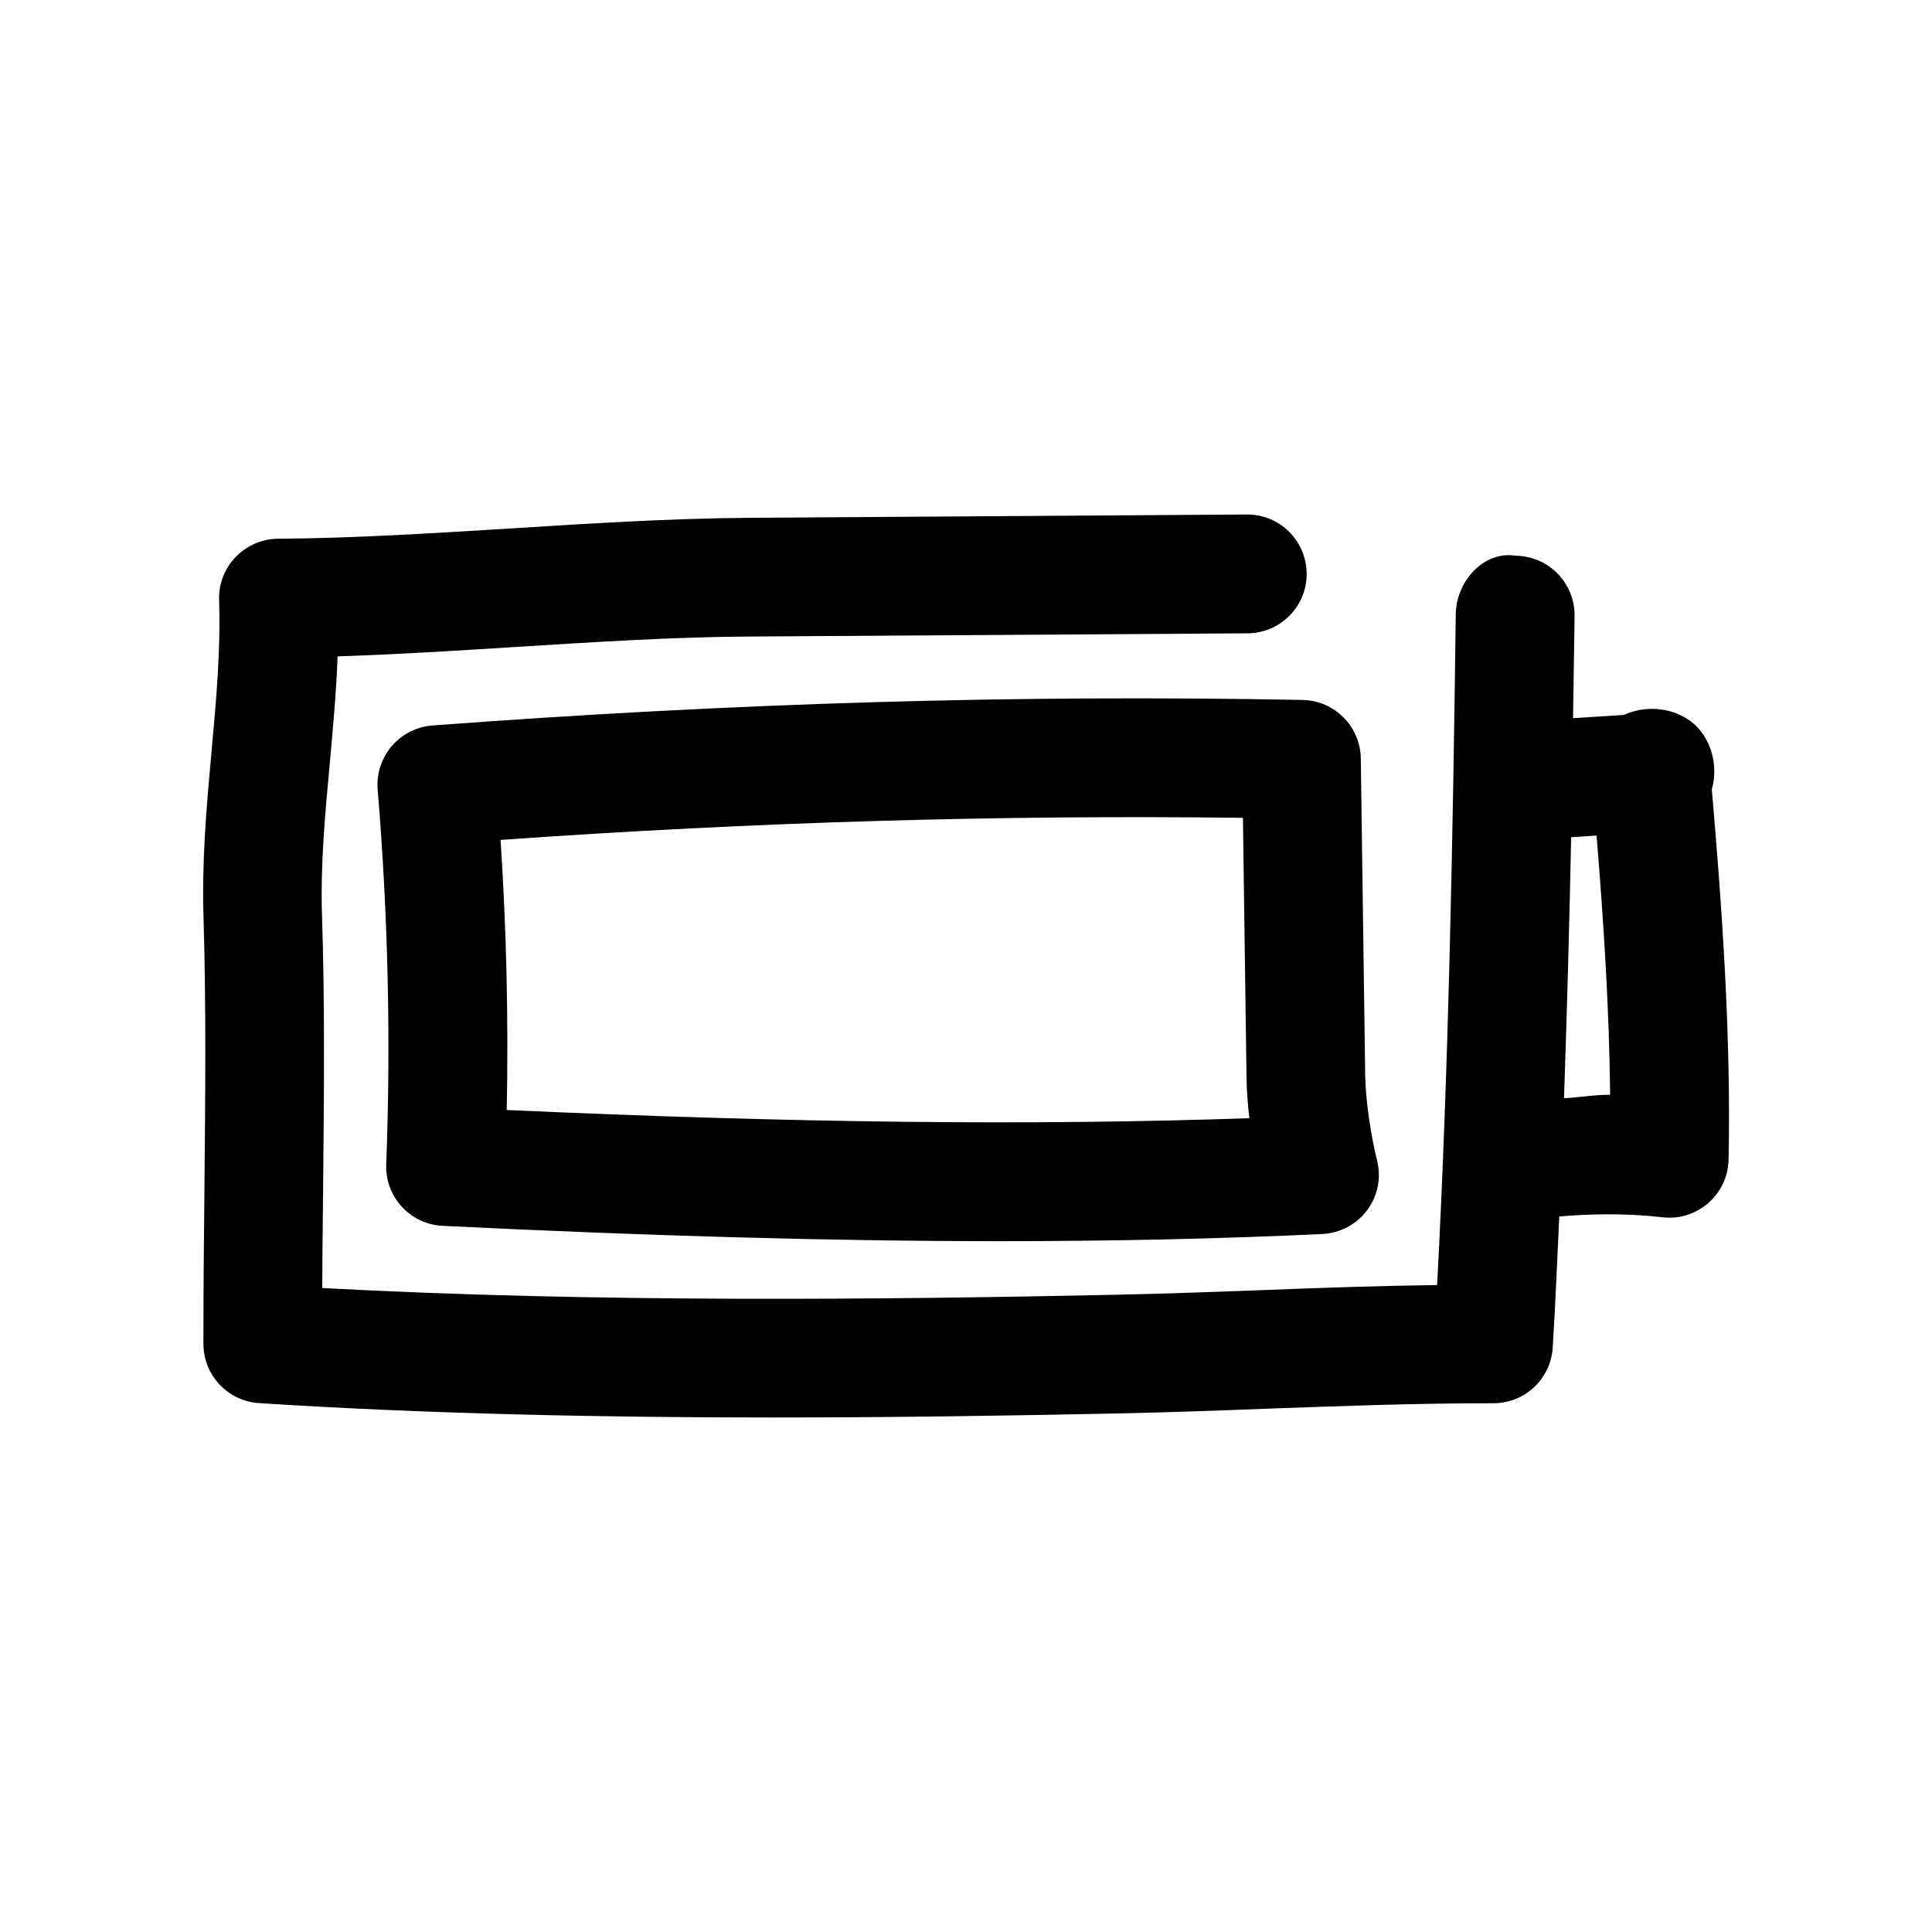
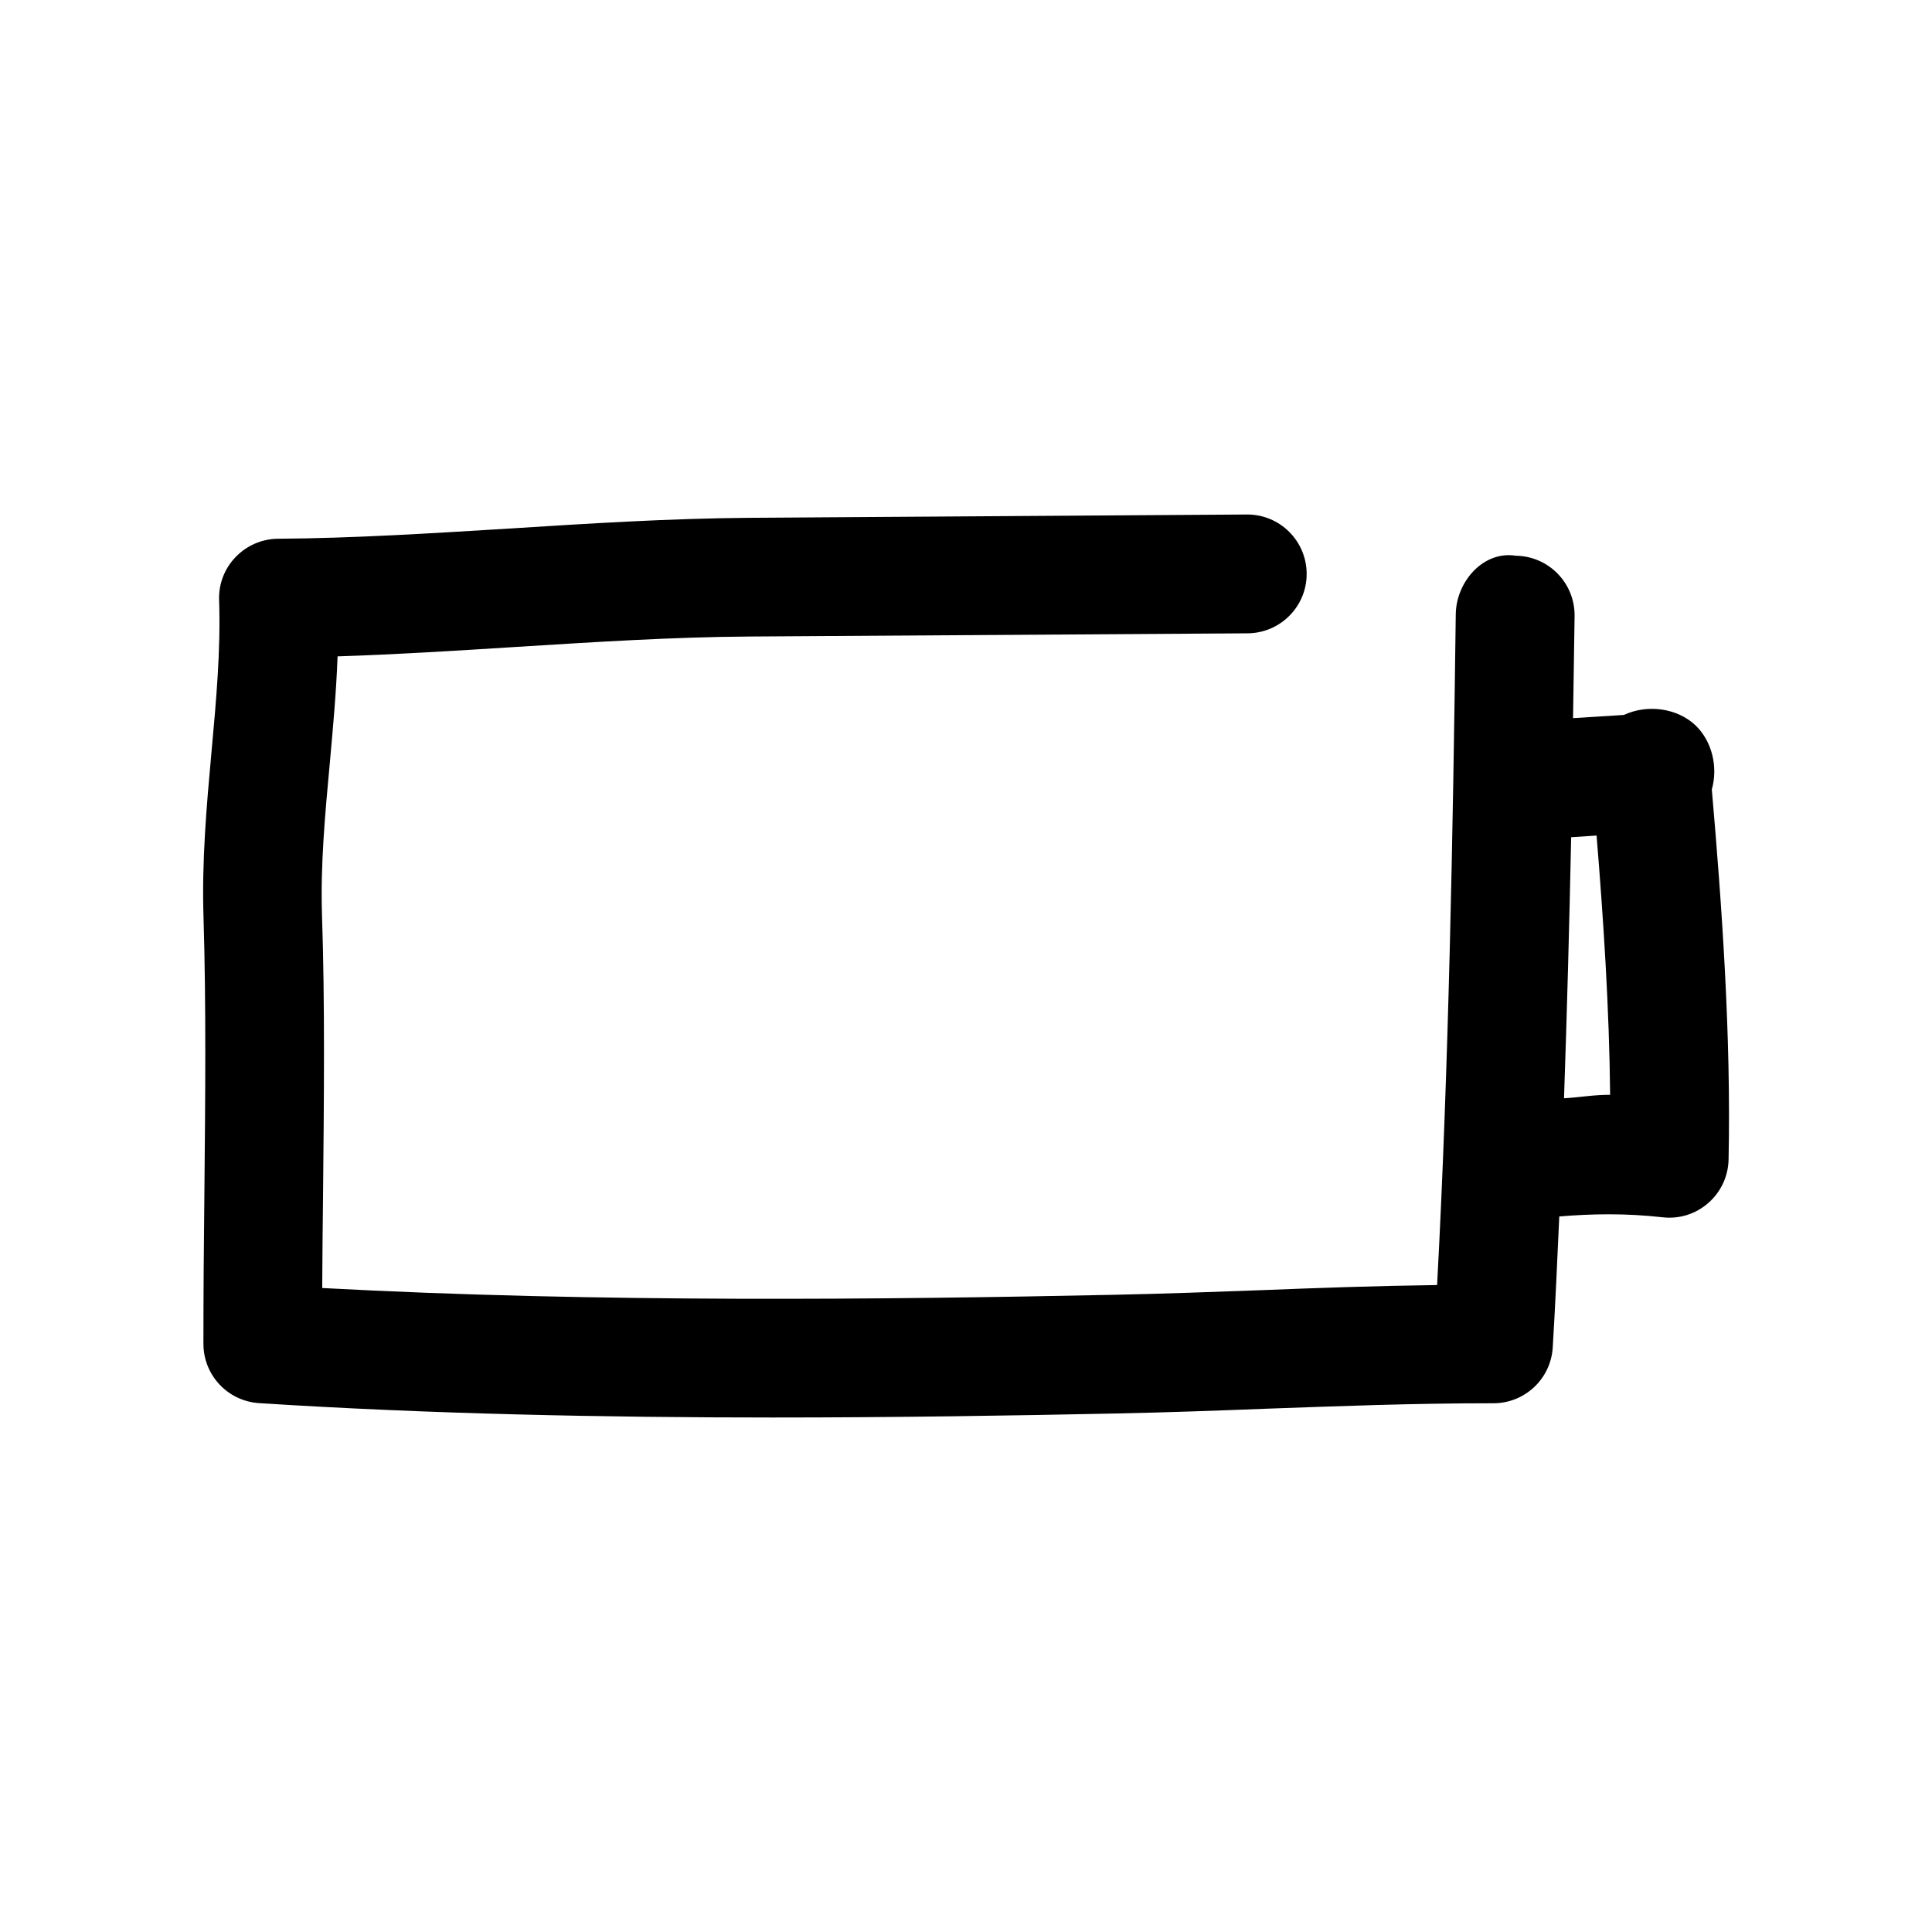
<svg xmlns="http://www.w3.org/2000/svg" fill="#000000" width="800px" height="800px" version="1.1" viewBox="144 144 512 512">
  <g>
    <path d="m197.91 500.13c0 8.312 6.453 15.176 14.738 15.711 44.965 2.898 91.945 3.812 136.09 3.812 32.652 0 63.73-0.504 91.254-1.07 13.699-0.285 26.641-0.754 39.582-1.258 19.398-0.691 38.668-1.449 60.207-1.449 8.344 0 15.207-6.488 15.711-14.801 0.691-11.336 1.195-23.02 1.73-34.699 8.629-0.723 17.633-0.883 27.395 0.219 4.473 0.504 8.785-0.883 12.121-3.809 3.336-2.93 5.258-7.086 5.352-11.492 0.691-32.906-1.793-67.512-4.441-98.086 1.668-5.856 0.125-12.691-4.312-16.973-4.914-4.66-12.848-5.637-18.988-2.769l-13.477 0.852c0.125-9.035 0.285-18.168 0.41-27.078 0.094-8.691-6.832-15.84-15.555-15.965-8.598-1.387-15.84 6.863-15.934 15.523-0.754 58.789-1.891 120.63-4.945 177.75-16.152 0.219-31.301 0.754-46.508 1.355-12.754 0.473-25.535 0.945-39.047 1.227-60.078 1.258-137.1 2.141-209.9-1.793 0.031-8.219 0.125-16.406 0.219-24.496 0.25-25.977 0.504-51.387-0.285-74.469-0.402-13.328 0.797-26.395 2.086-40.281 0.82-9.164 1.699-18.547 2.047-28.148 15.68-0.504 31.613-1.512 47.578-2.519 20.688-1.289 41.344-2.613 61.371-2.738l132.22-0.852c8.691-0.062 15.711-7.148 15.648-15.84-0.062-8.66-7.086-15.648-15.742-15.648h-0.094l-132.22 0.883c-20.594 0.156-41.879 1.48-63.133 2.832-20.688 1.262-41.379 2.582-61.402 2.707-4.254 0.031-8.312 1.797-11.242 4.852-2.961 3.055-4.535 7.18-4.379 11.43 0.441 13.289-0.754 26.355-2.016 40.211-1.289 14.168-2.613 28.875-2.109 44.082 0.695 22.703 0.473 47.609 0.223 73.148-0.156 13.129-0.254 26.418-0.254 39.641zm369.2-134.7c1.793 22.012 3.371 45.656 3.59 68.707-4.281-0.031-8.125 0.691-12.219 0.914 0.789-22.891 1.418-46.035 1.891-69.18z" />
-     <path d="m261.32 468.86c55.008 2.707 103.47 4.062 147.74 4.062 30.164 0 58.379-0.629 85.332-1.891 4.691-0.219 9.07-2.519 11.902-6.297 2.801-3.746 3.809-8.598 2.644-13.195-1.762-7.117-3.086-16.594-3.148-22.641l-1.164-83.883c-0.125-8.5-6.957-15.367-15.43-15.523-75.508-1.449-150.92 0.789-230.59 6.769-4.188 0.316-8.094 2.301-10.801 5.481-2.738 3.211-4.062 7.367-3.715 11.555 2.738 32.875 3.527 66.25 2.266 99.219-0.344 8.629 6.328 15.934 14.957 16.344zm212.07-108.13 0.945 68.582c0.031 3.434 0.316 7.211 0.754 11.02-57.152 1.984-120.54 1.289-196.8-2.172 0.473-23.836-0.062-47.832-1.637-71.574 67.605-4.785 132.38-6.644 196.74-5.856z" />
  </g>
</svg>